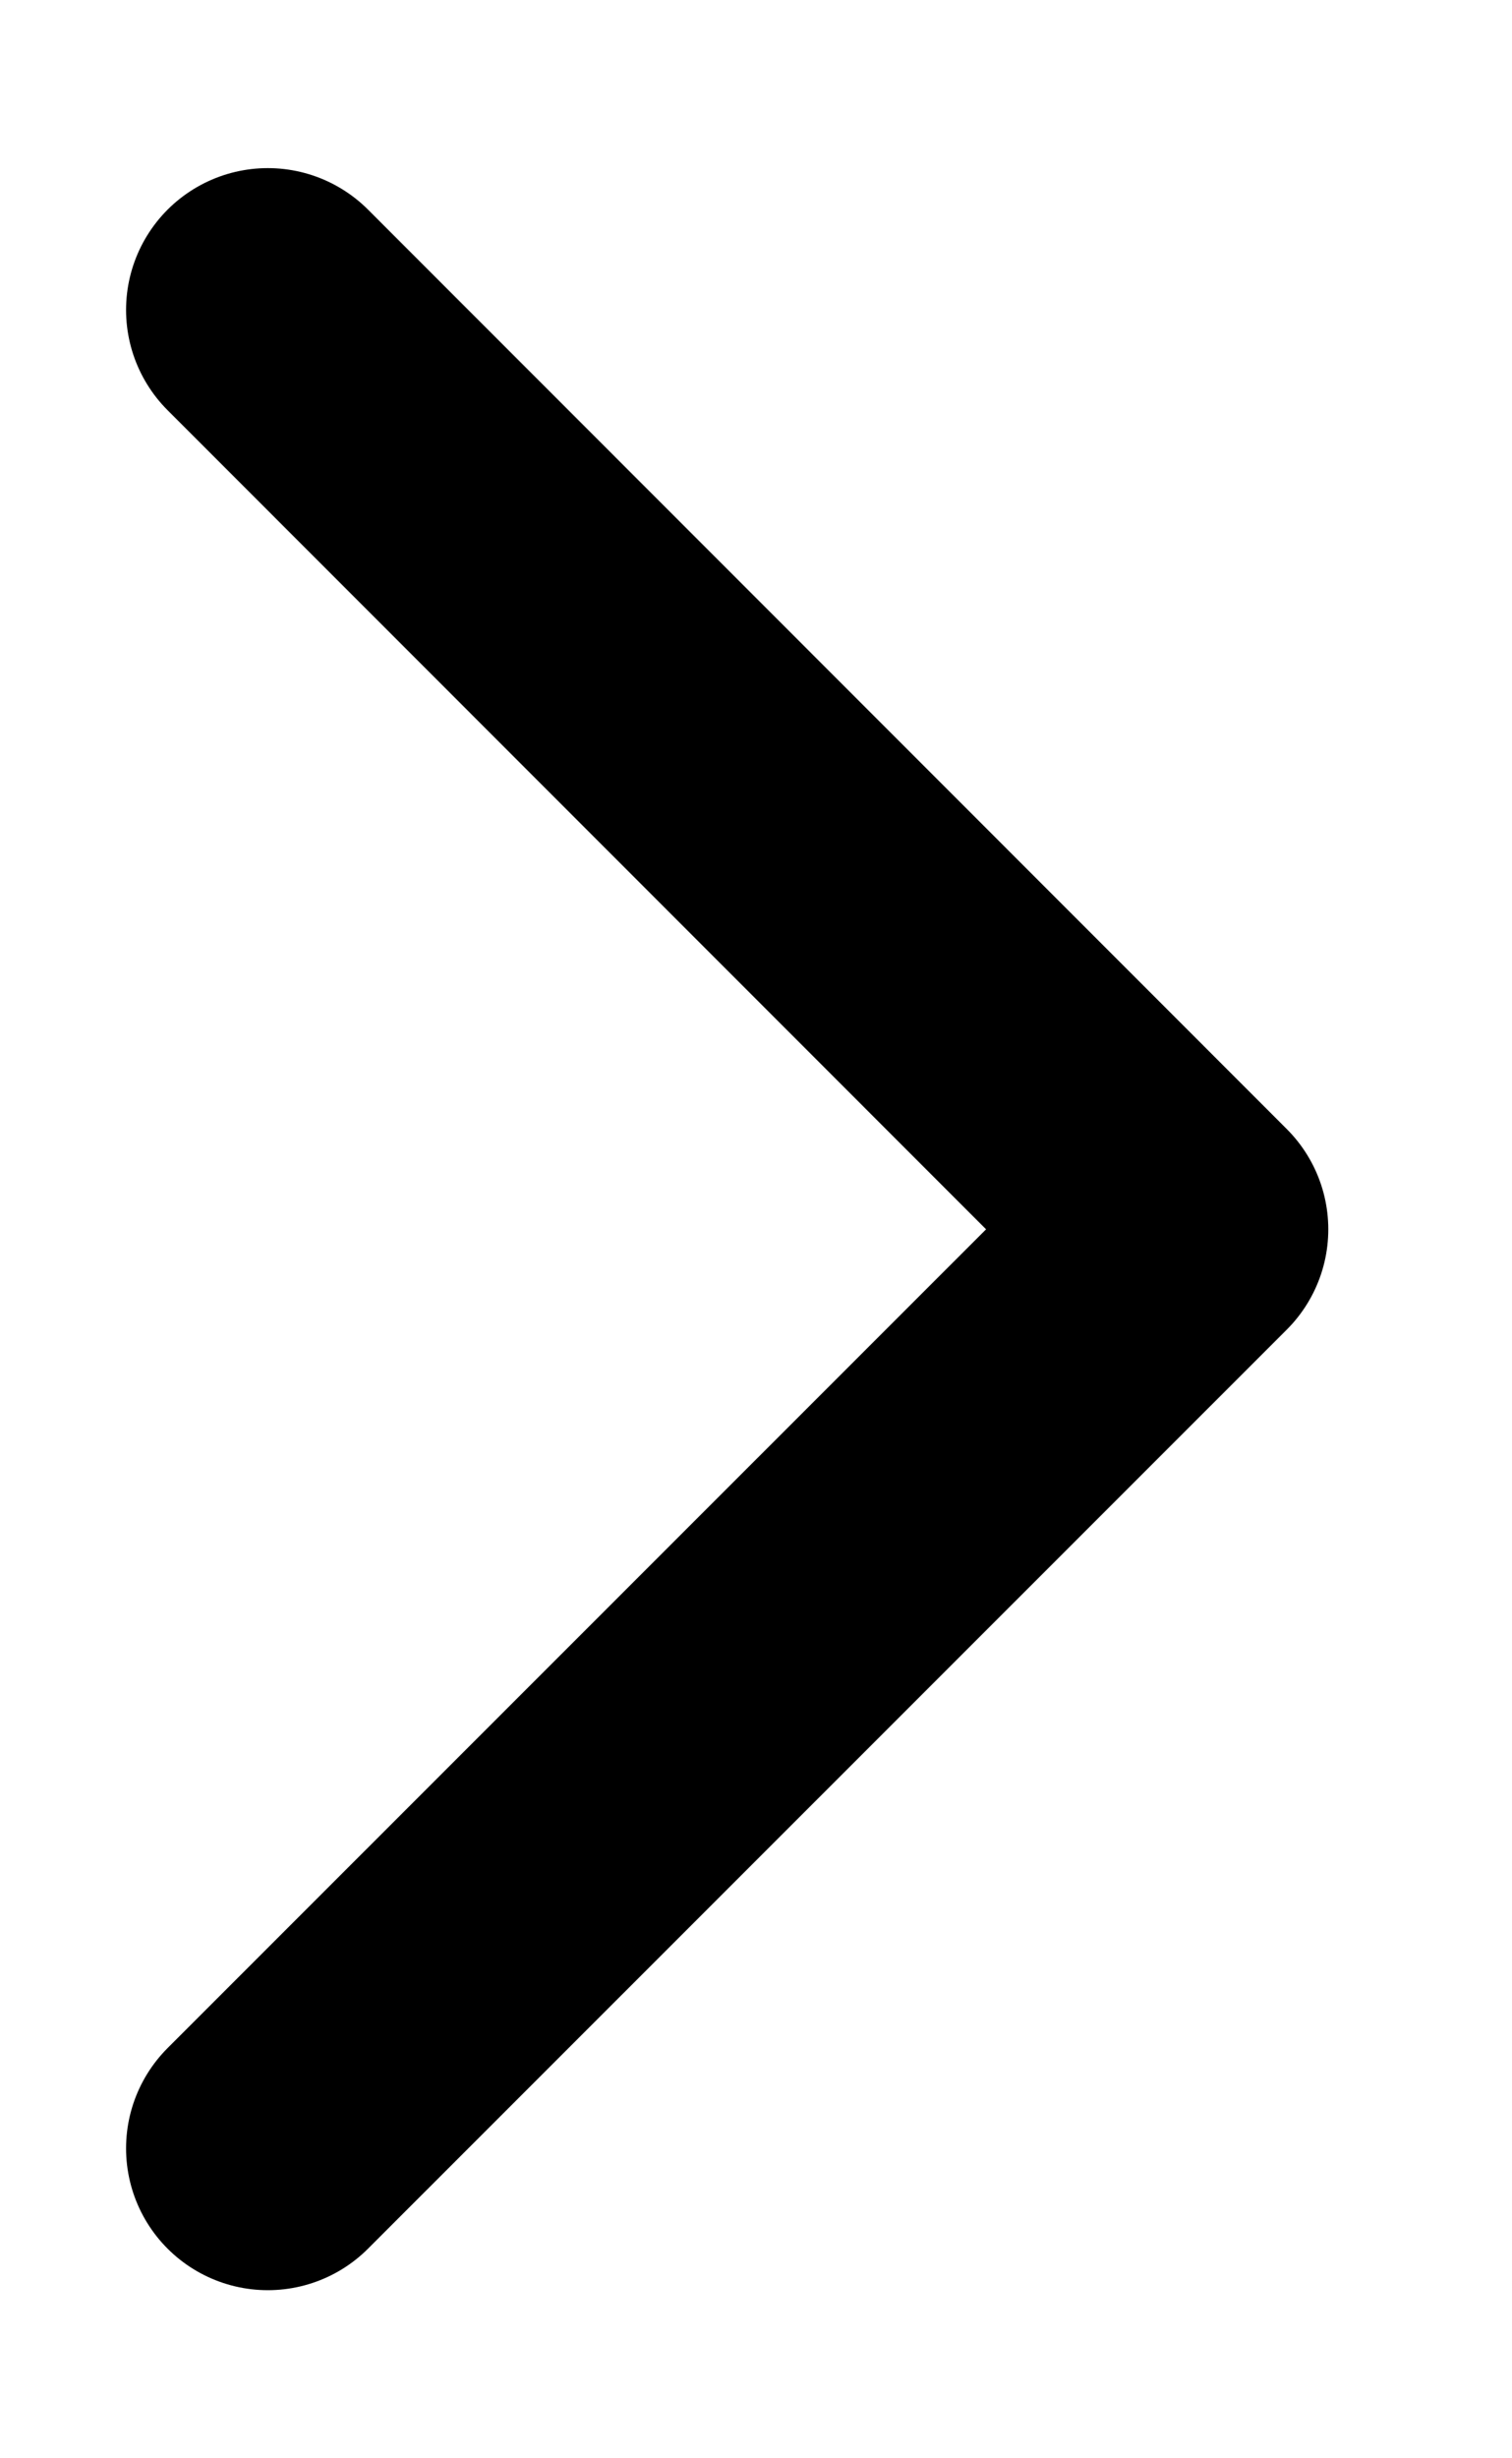
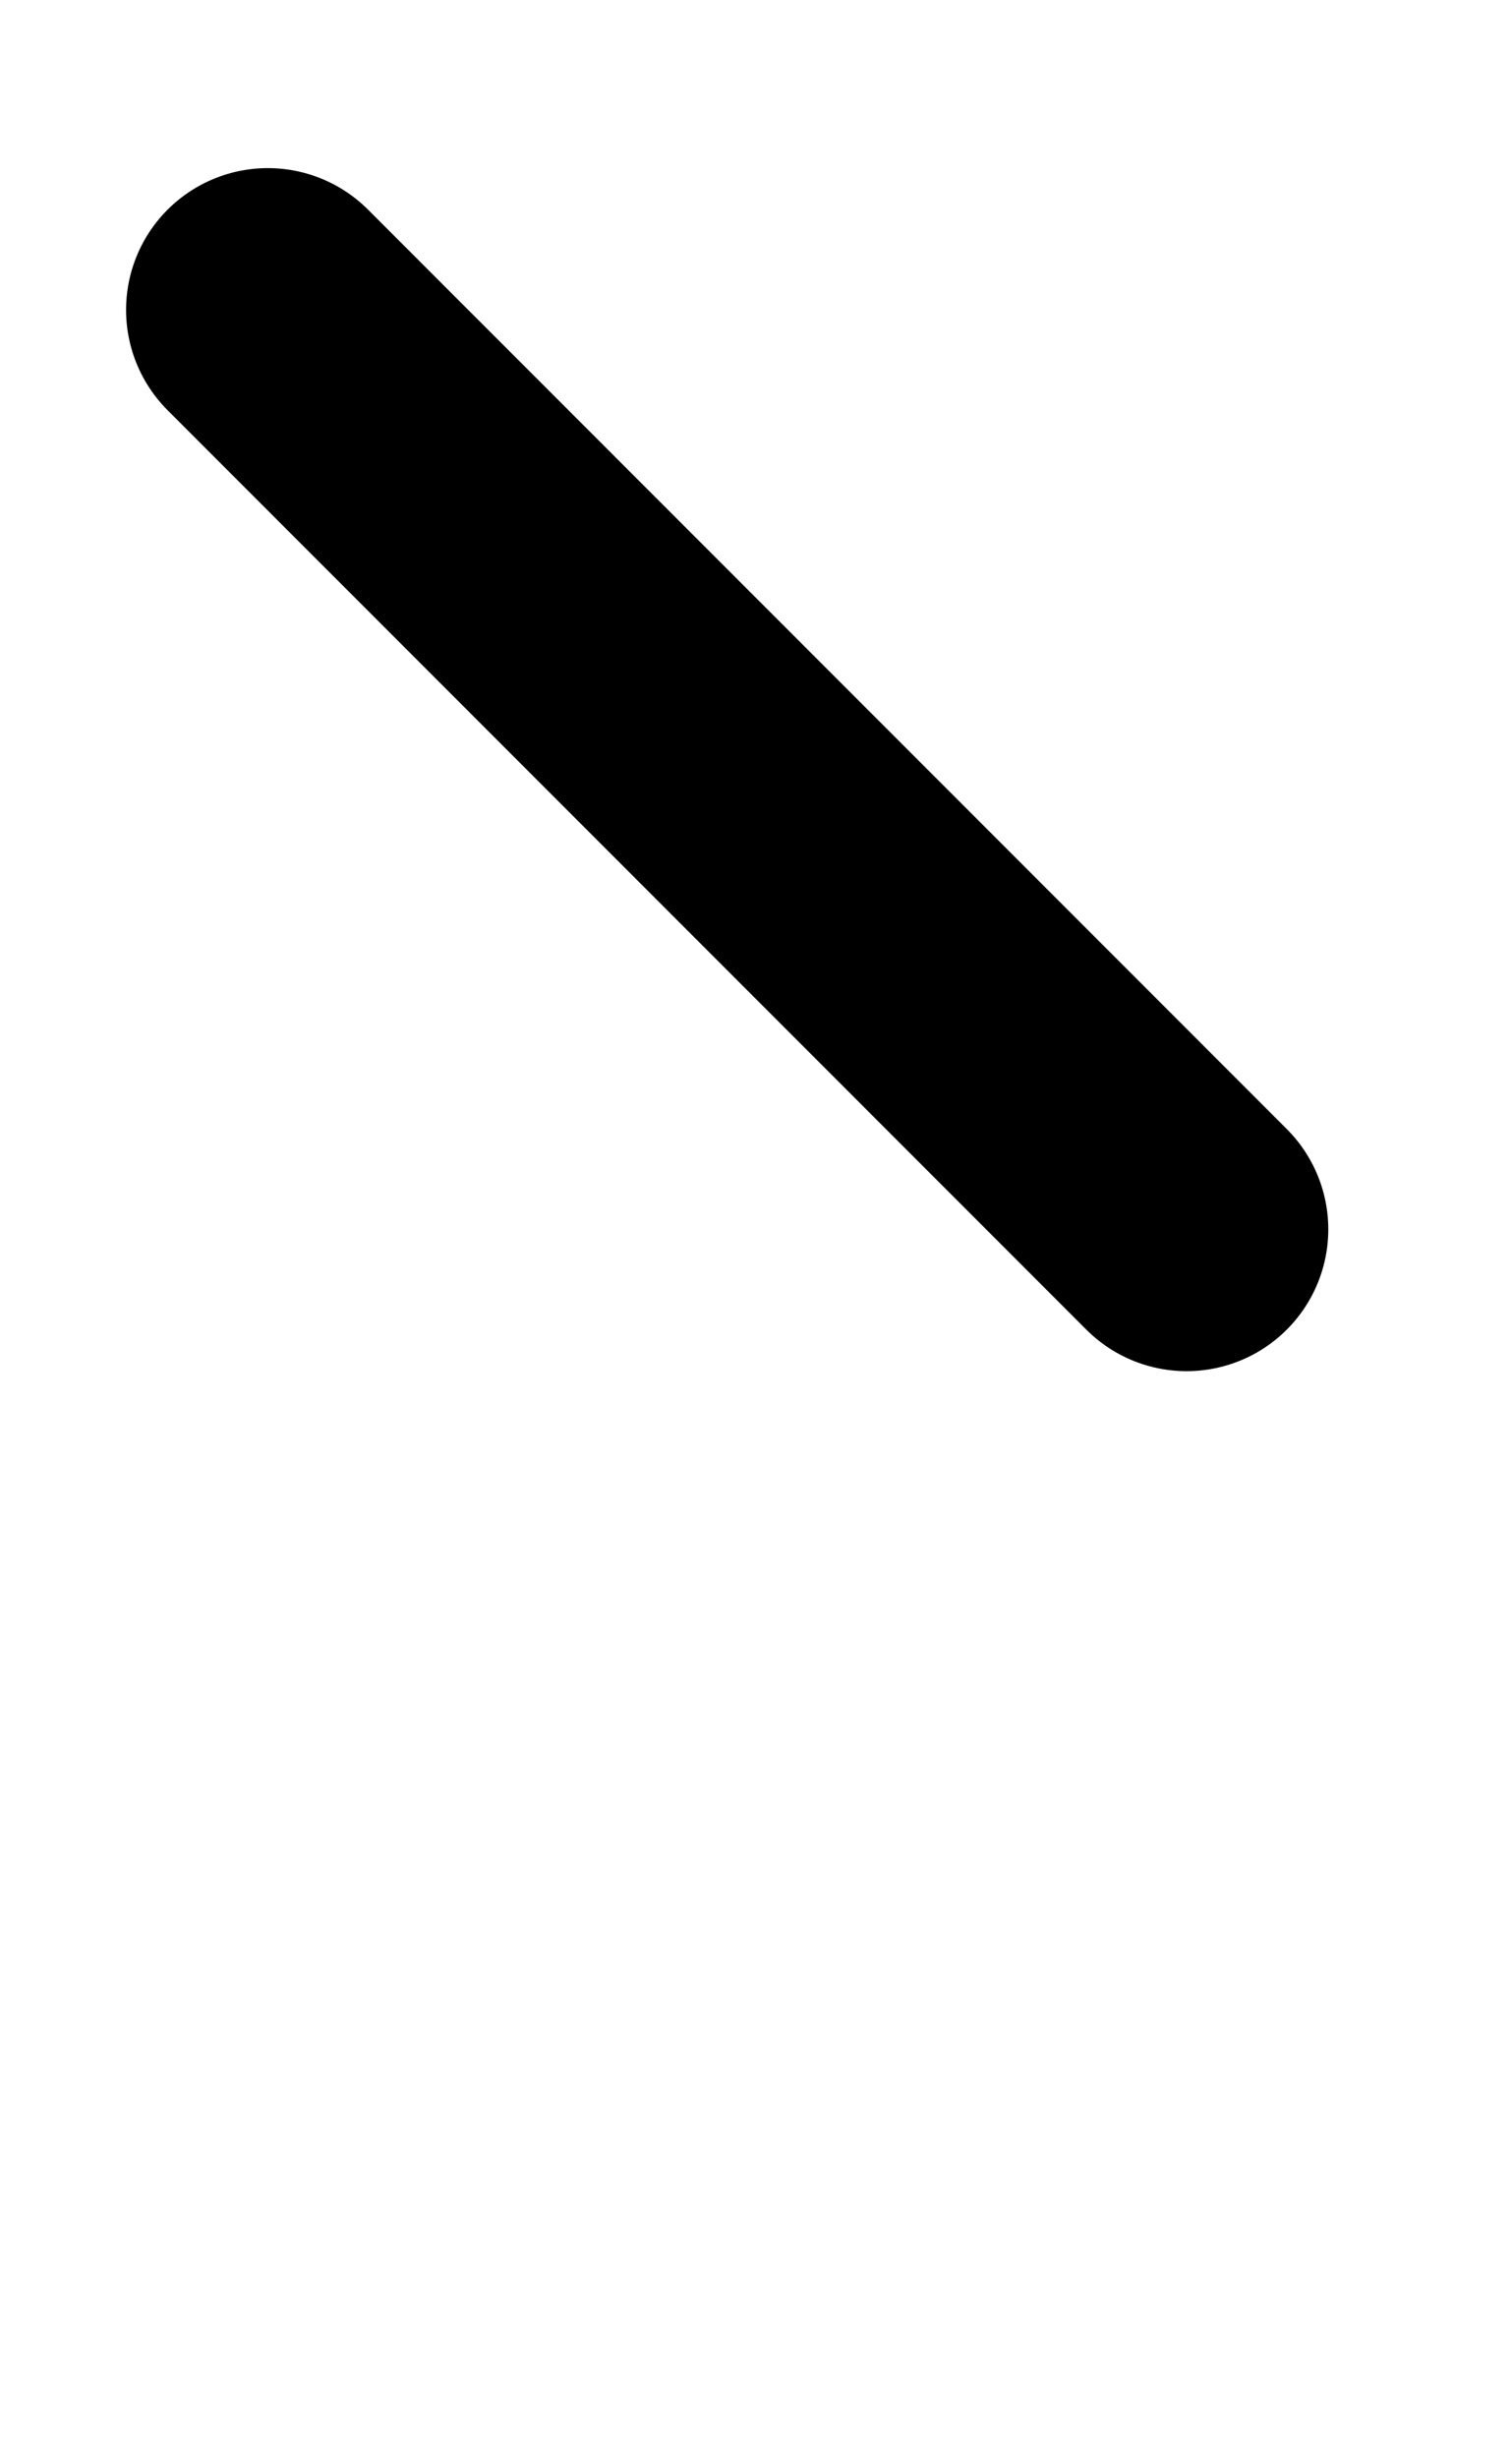
<svg xmlns="http://www.w3.org/2000/svg" width="8" height="13" viewBox="0 0 8 13" fill="none">
-   <path d="M1.417 1.639L6.278 6.501L1.417 11.361" stroke="black" stroke-width="1.5" stroke-linecap="round" stroke-linejoin="round" />
+   <path d="M1.417 1.639L6.278 6.501" stroke="black" stroke-width="1.5" stroke-linecap="round" stroke-linejoin="round" />
</svg>